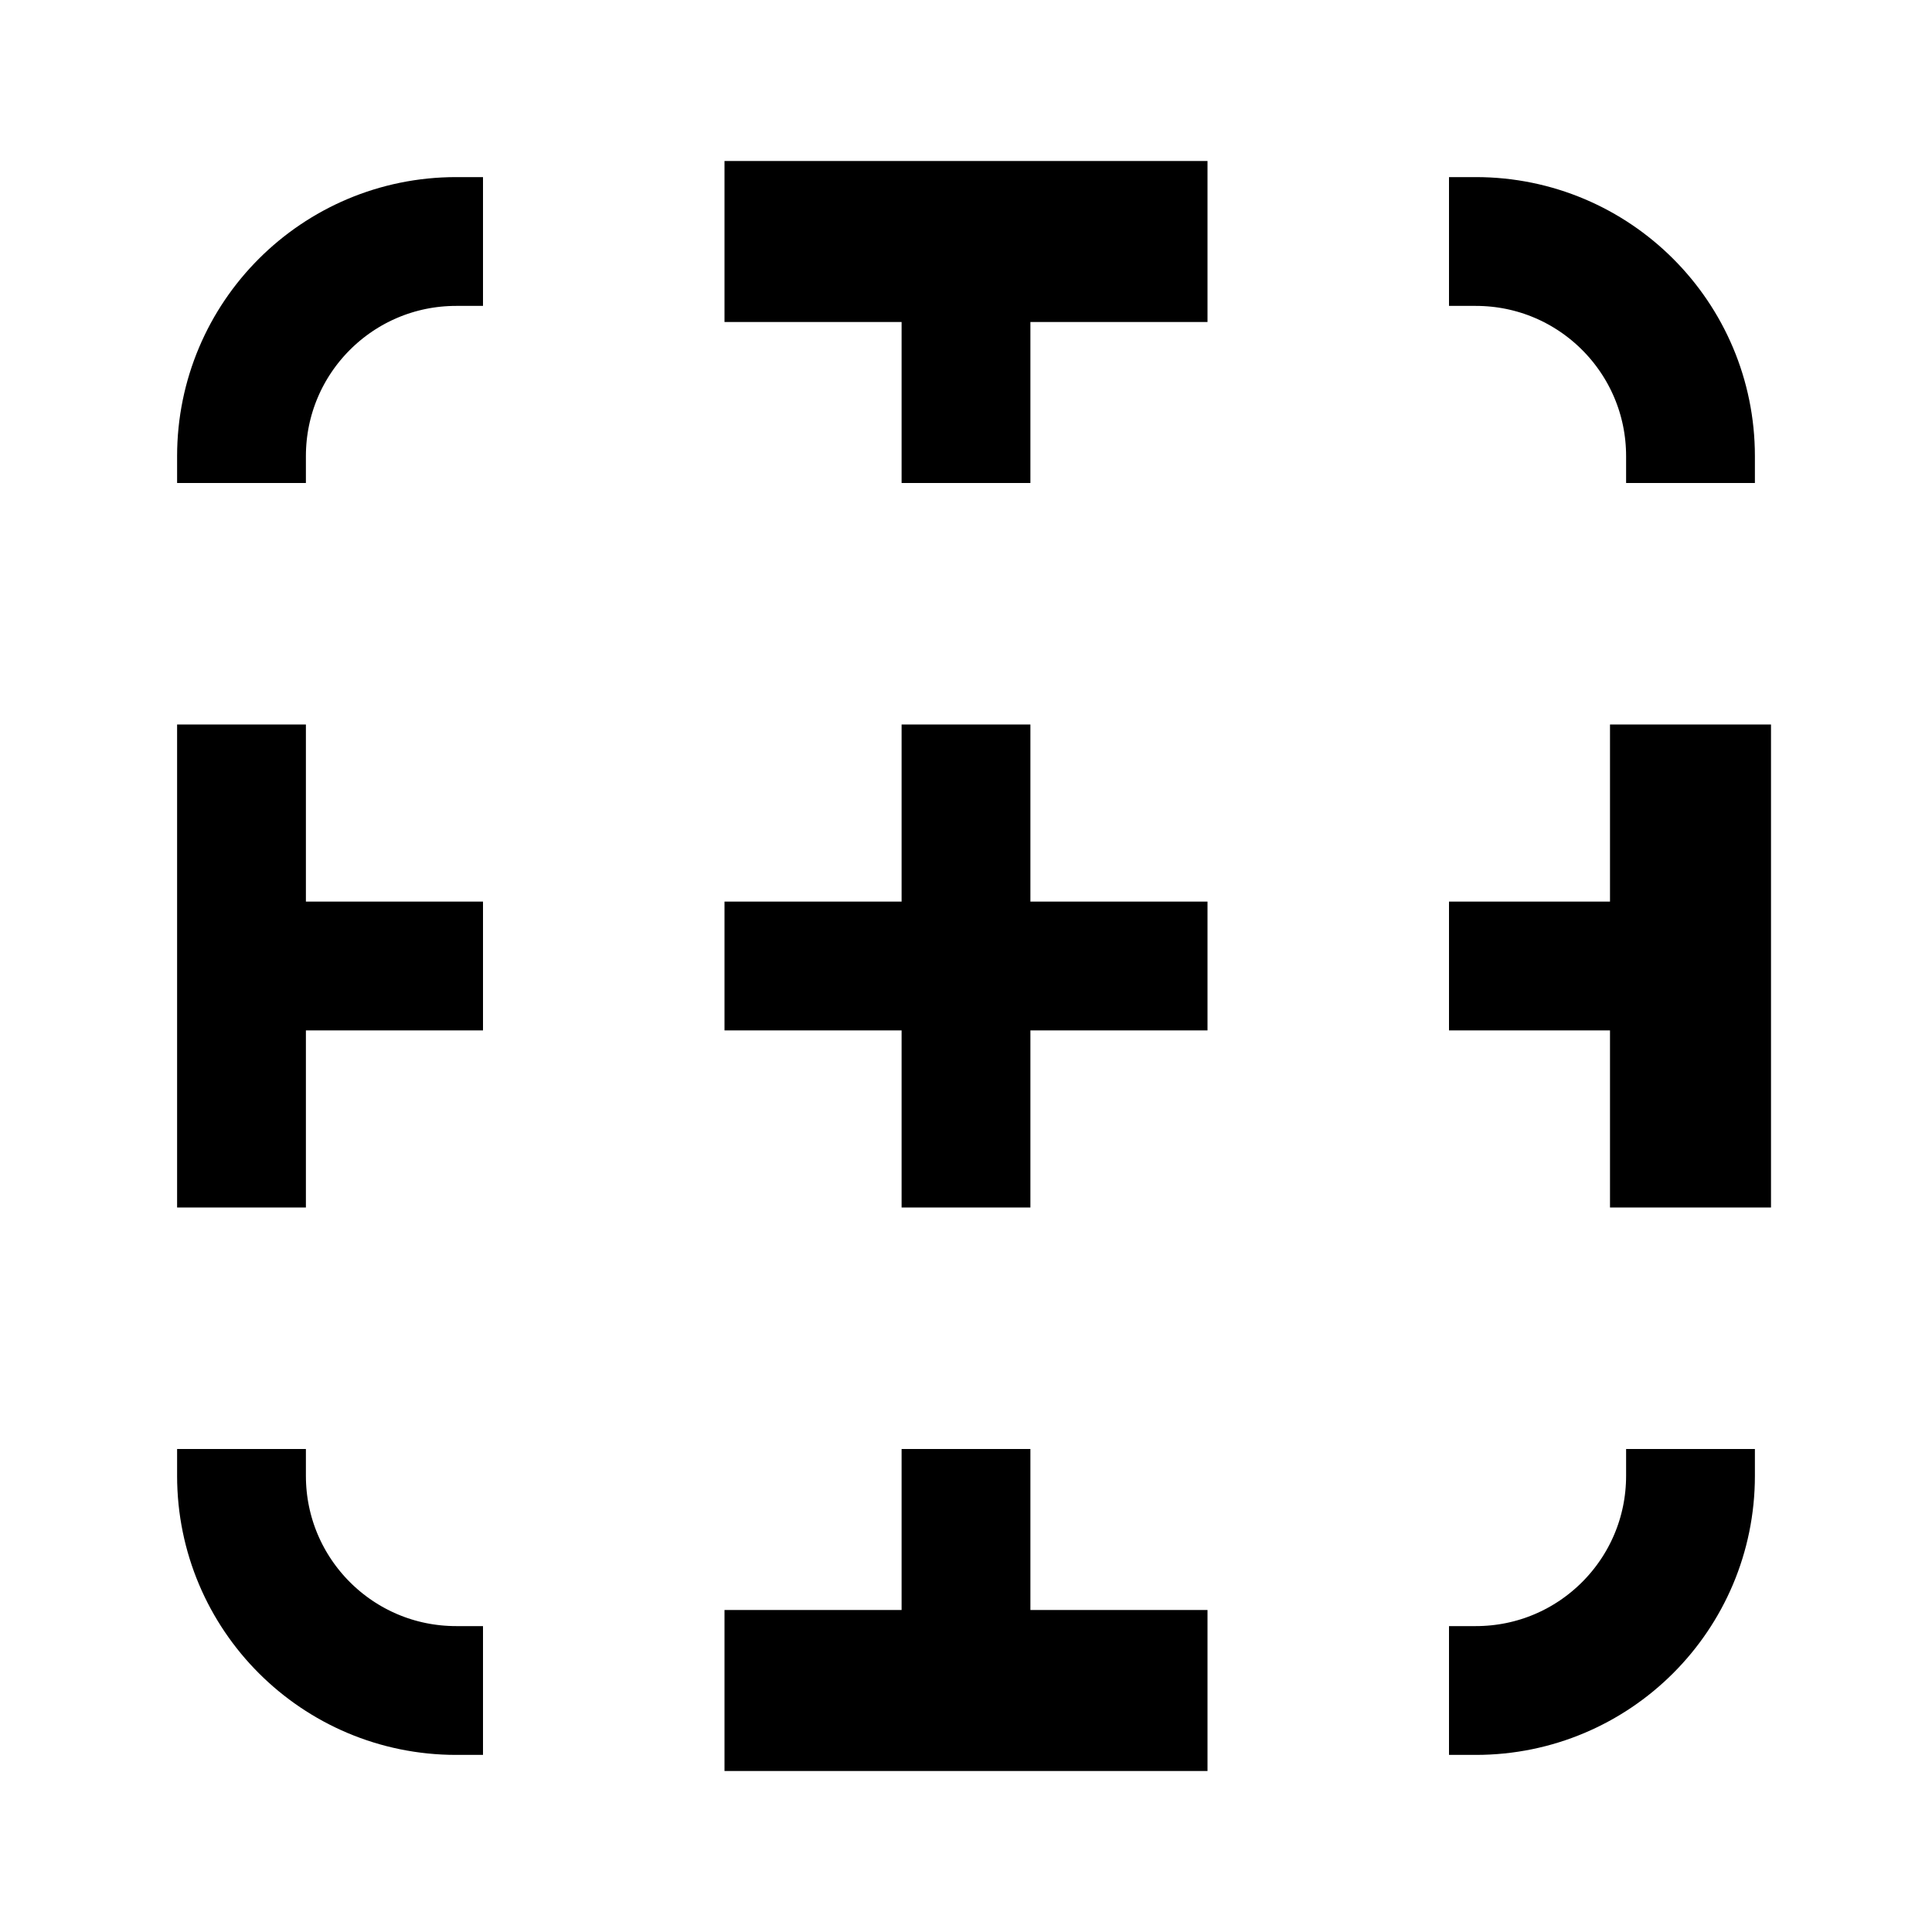
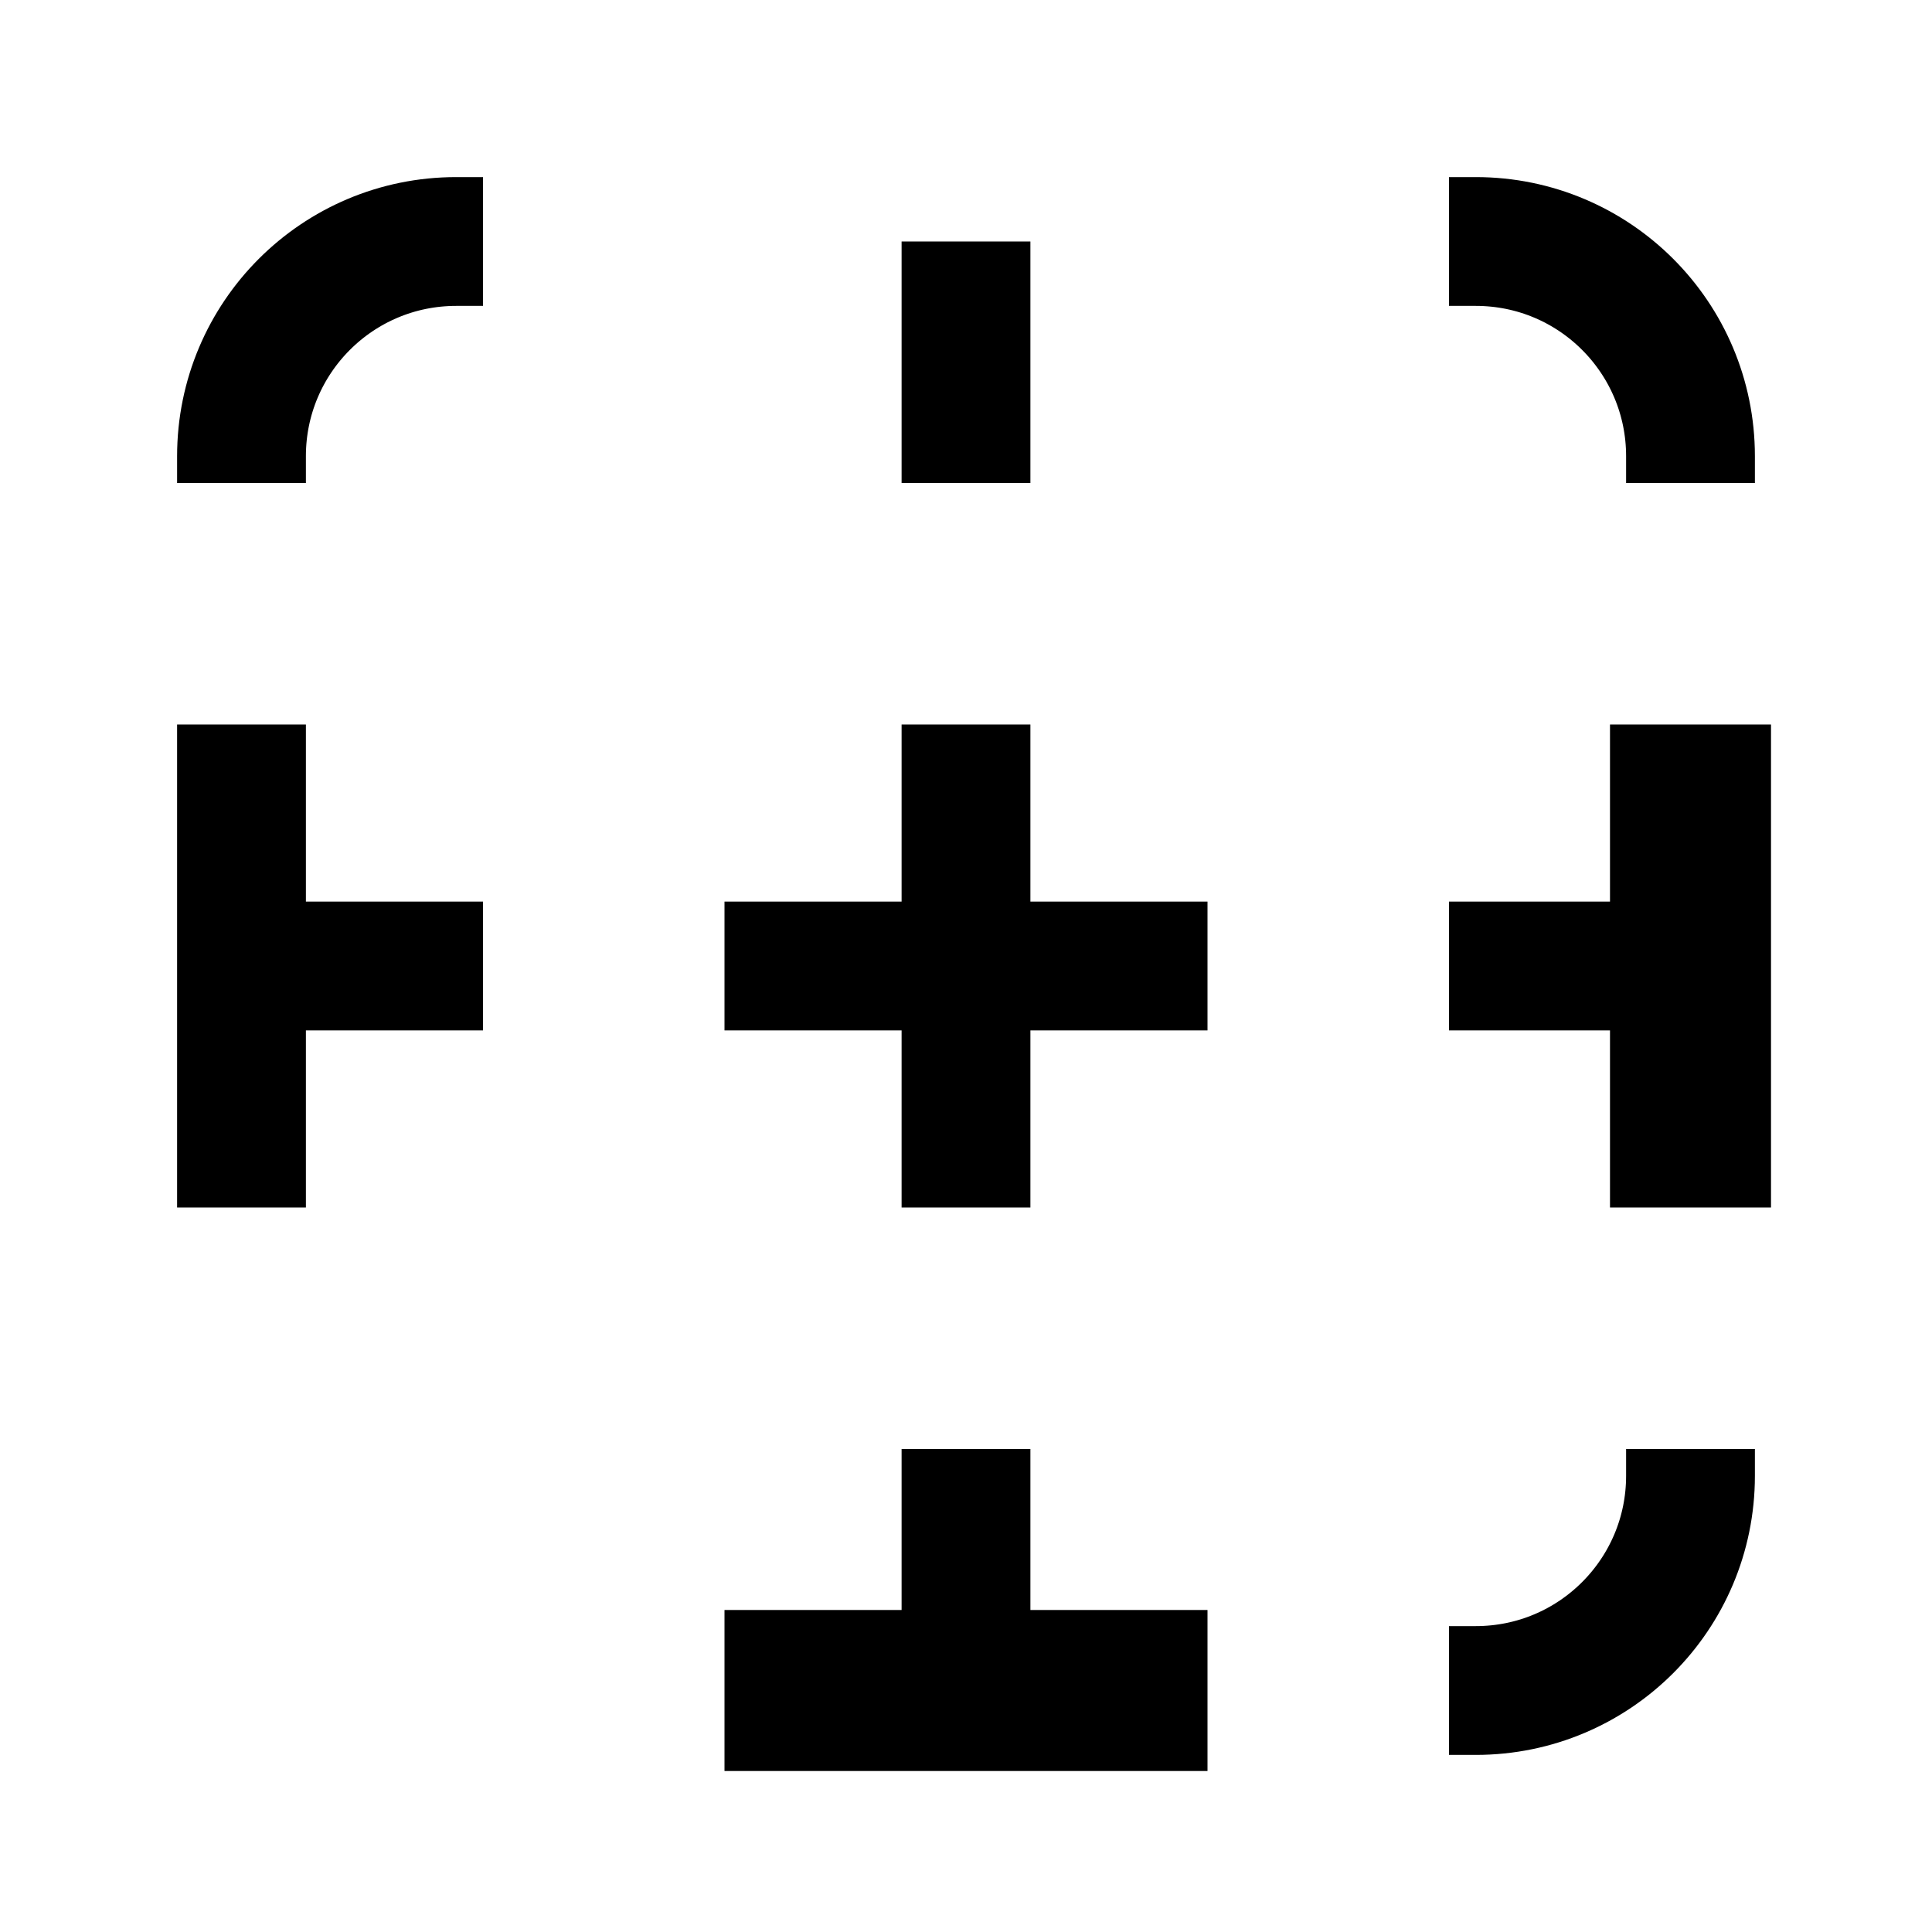
<svg xmlns="http://www.w3.org/2000/svg" width="18" height="18" viewBox="0 0 18 18" fill="none">
  <path d="M9 13.5V15.75" stroke="black" stroke-width="1.2" stroke-miterlimit="10" />
  <path d="M9 6.75V11.25" stroke="black" stroke-width="1.2" stroke-miterlimit="10" />
  <path d="M9 2.25V4.5" stroke="black" stroke-width="1.2" stroke-miterlimit="10" />
  <path d="M11.25 15.75H6.75" stroke="black" stroke-width="1.5" />
  <path d="M15.75 13.5V13.75C15.75 14.855 14.855 15.75 13.75 15.75H13.5" stroke="black" stroke-width="1.2" />
  <path d="M15.75 6.75V11.25" stroke="black" stroke-width="1.5" />
  <path d="M13.5 2.25H13.75C14.855 2.25 15.75 3.145 15.75 4.25V4.5" stroke="black" stroke-width="1.2" />
-   <path d="M6.75 2.25H11.25" stroke="black" stroke-width="1.5" />
  <path d="M2.25 4.5V4.25C2.25 3.145 3.145 2.25 4.25 2.25H4.5" stroke="black" stroke-width="1.2" />
  <path d="M2.25 11.25V6.75" stroke="black" stroke-width="1.2" />
-   <path d="M4.5 15.75H4.25C3.145 15.75 2.25 14.855 2.25 13.75V13.5" stroke="black" stroke-width="1.2" />
  <path d="M4.5 9H2.25" stroke="black" stroke-width="1.2" stroke-miterlimit="10" />
  <path d="M11.25 9H6.75" stroke="black" stroke-width="1.2" stroke-miterlimit="10" />
  <path d="M15.75 9H13.5" stroke="black" stroke-width="1.2" stroke-miterlimit="10" />
</svg>